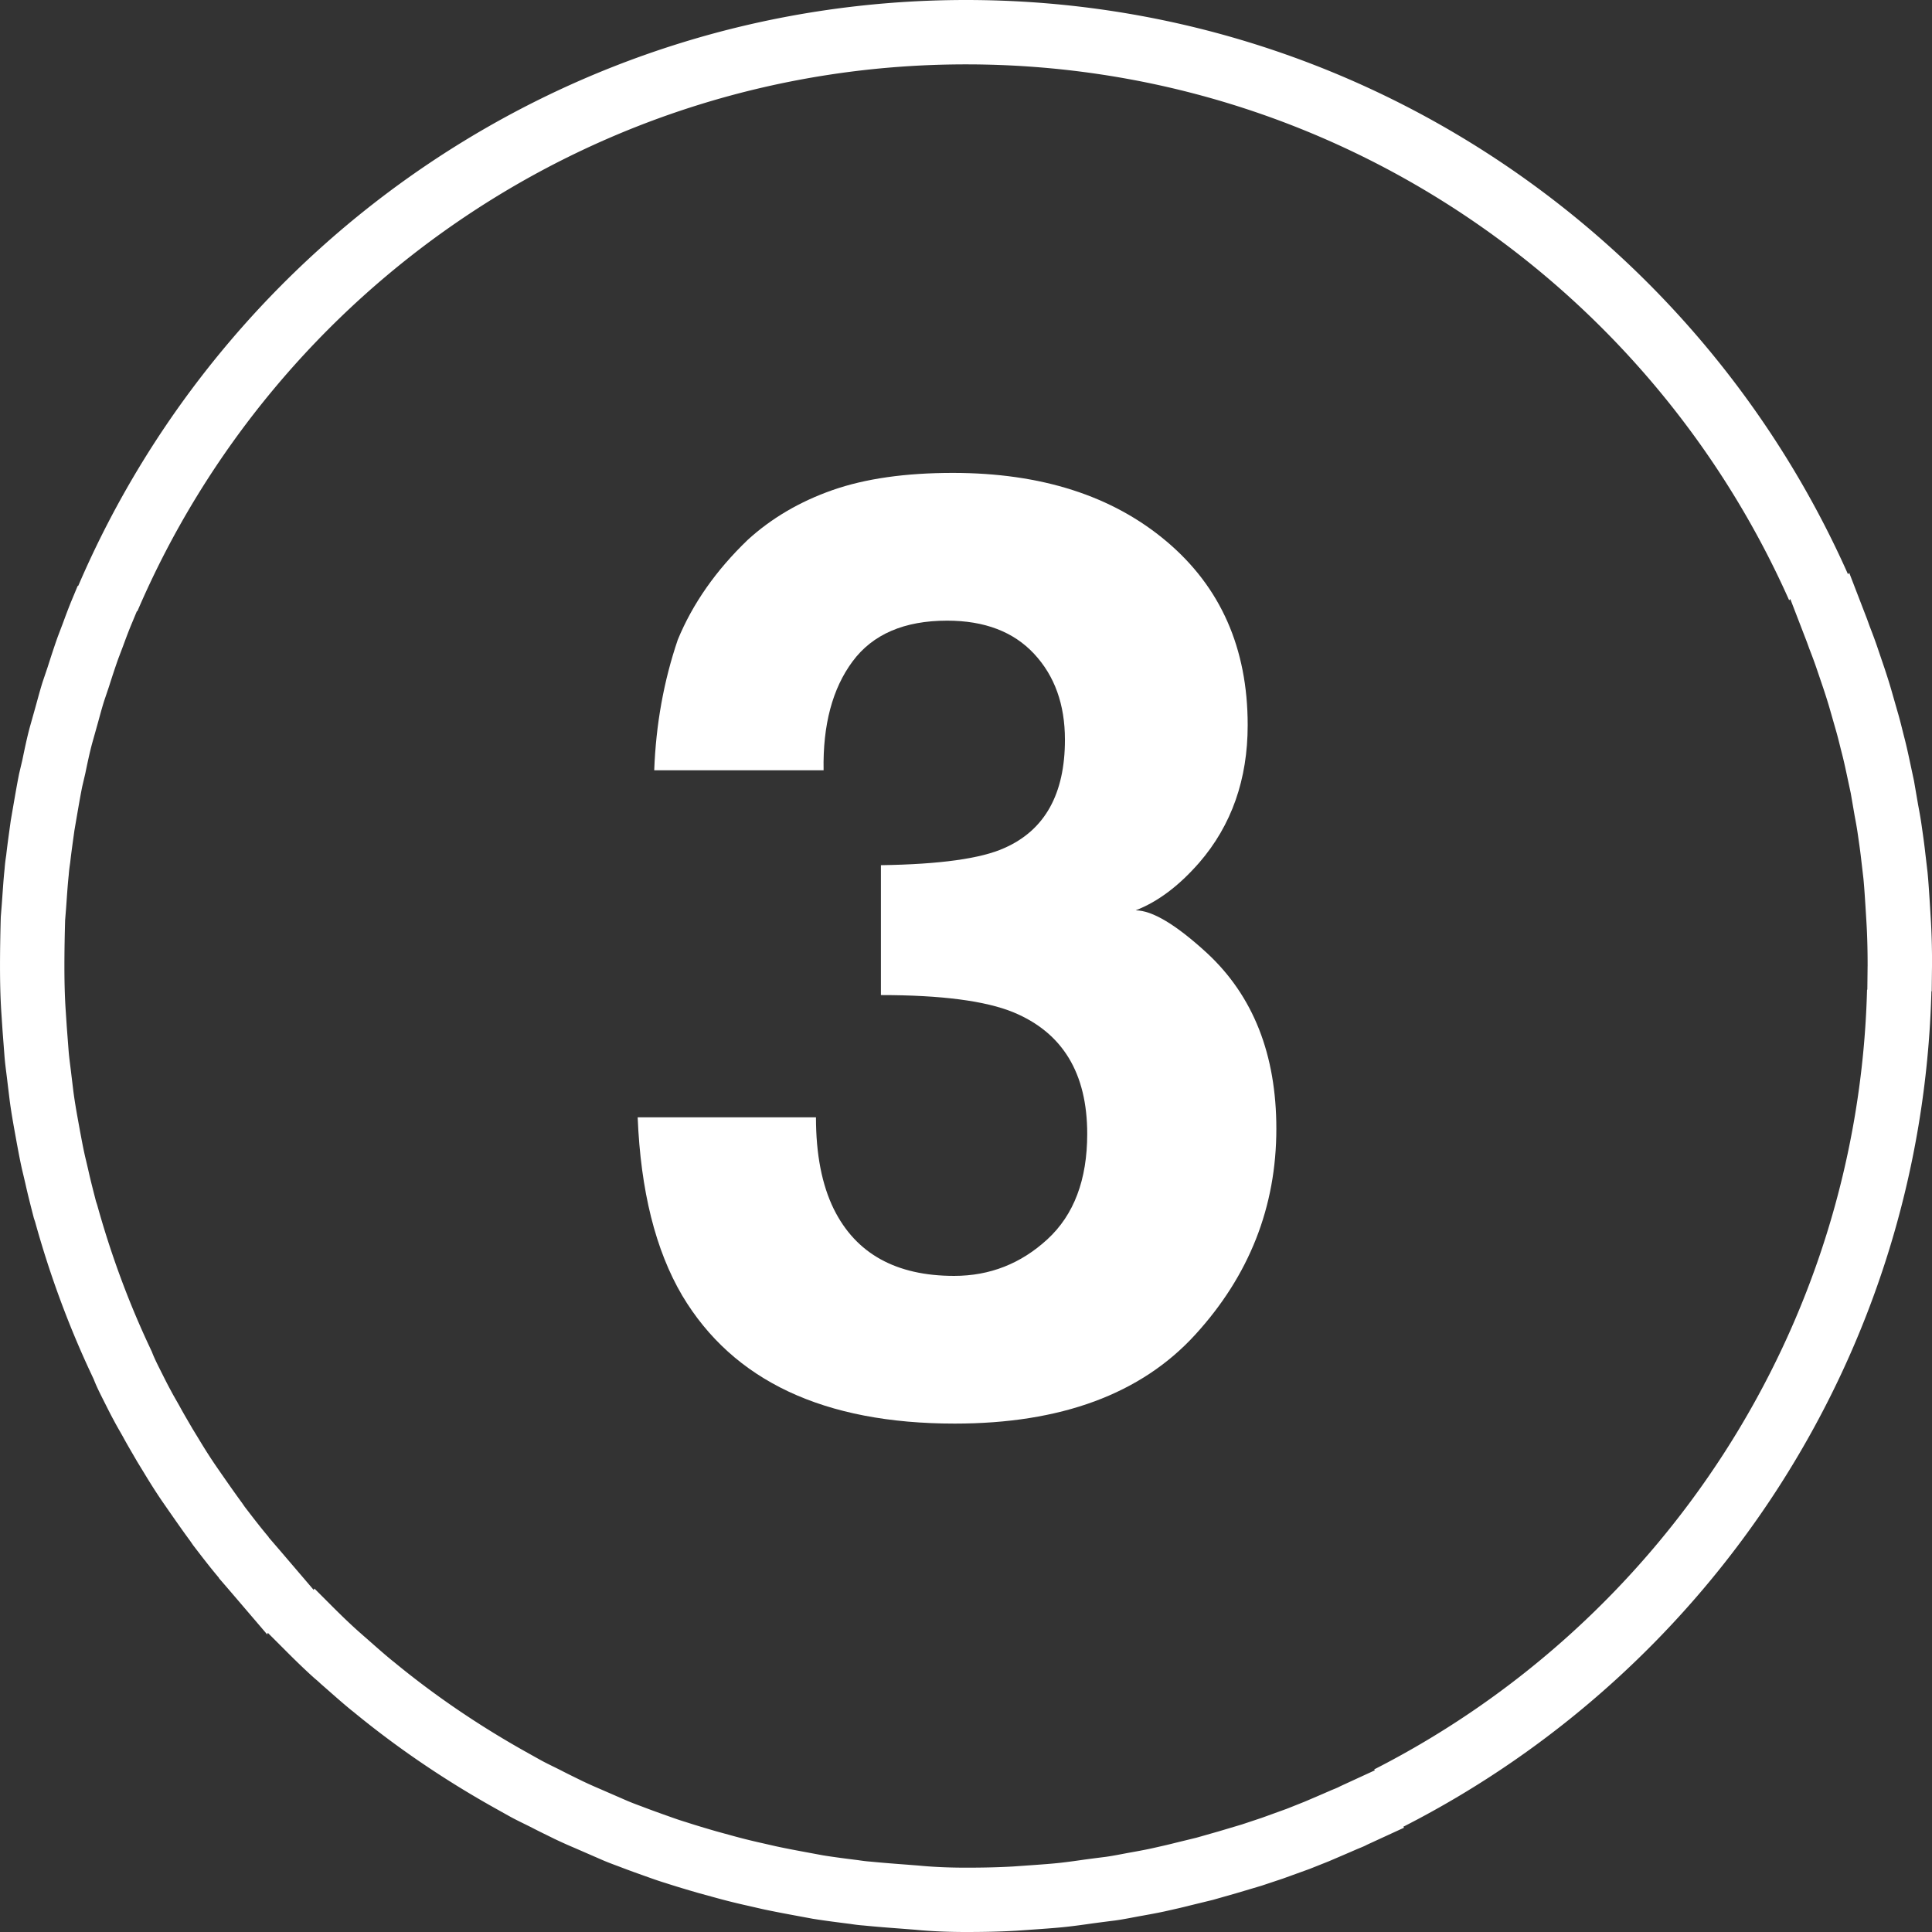
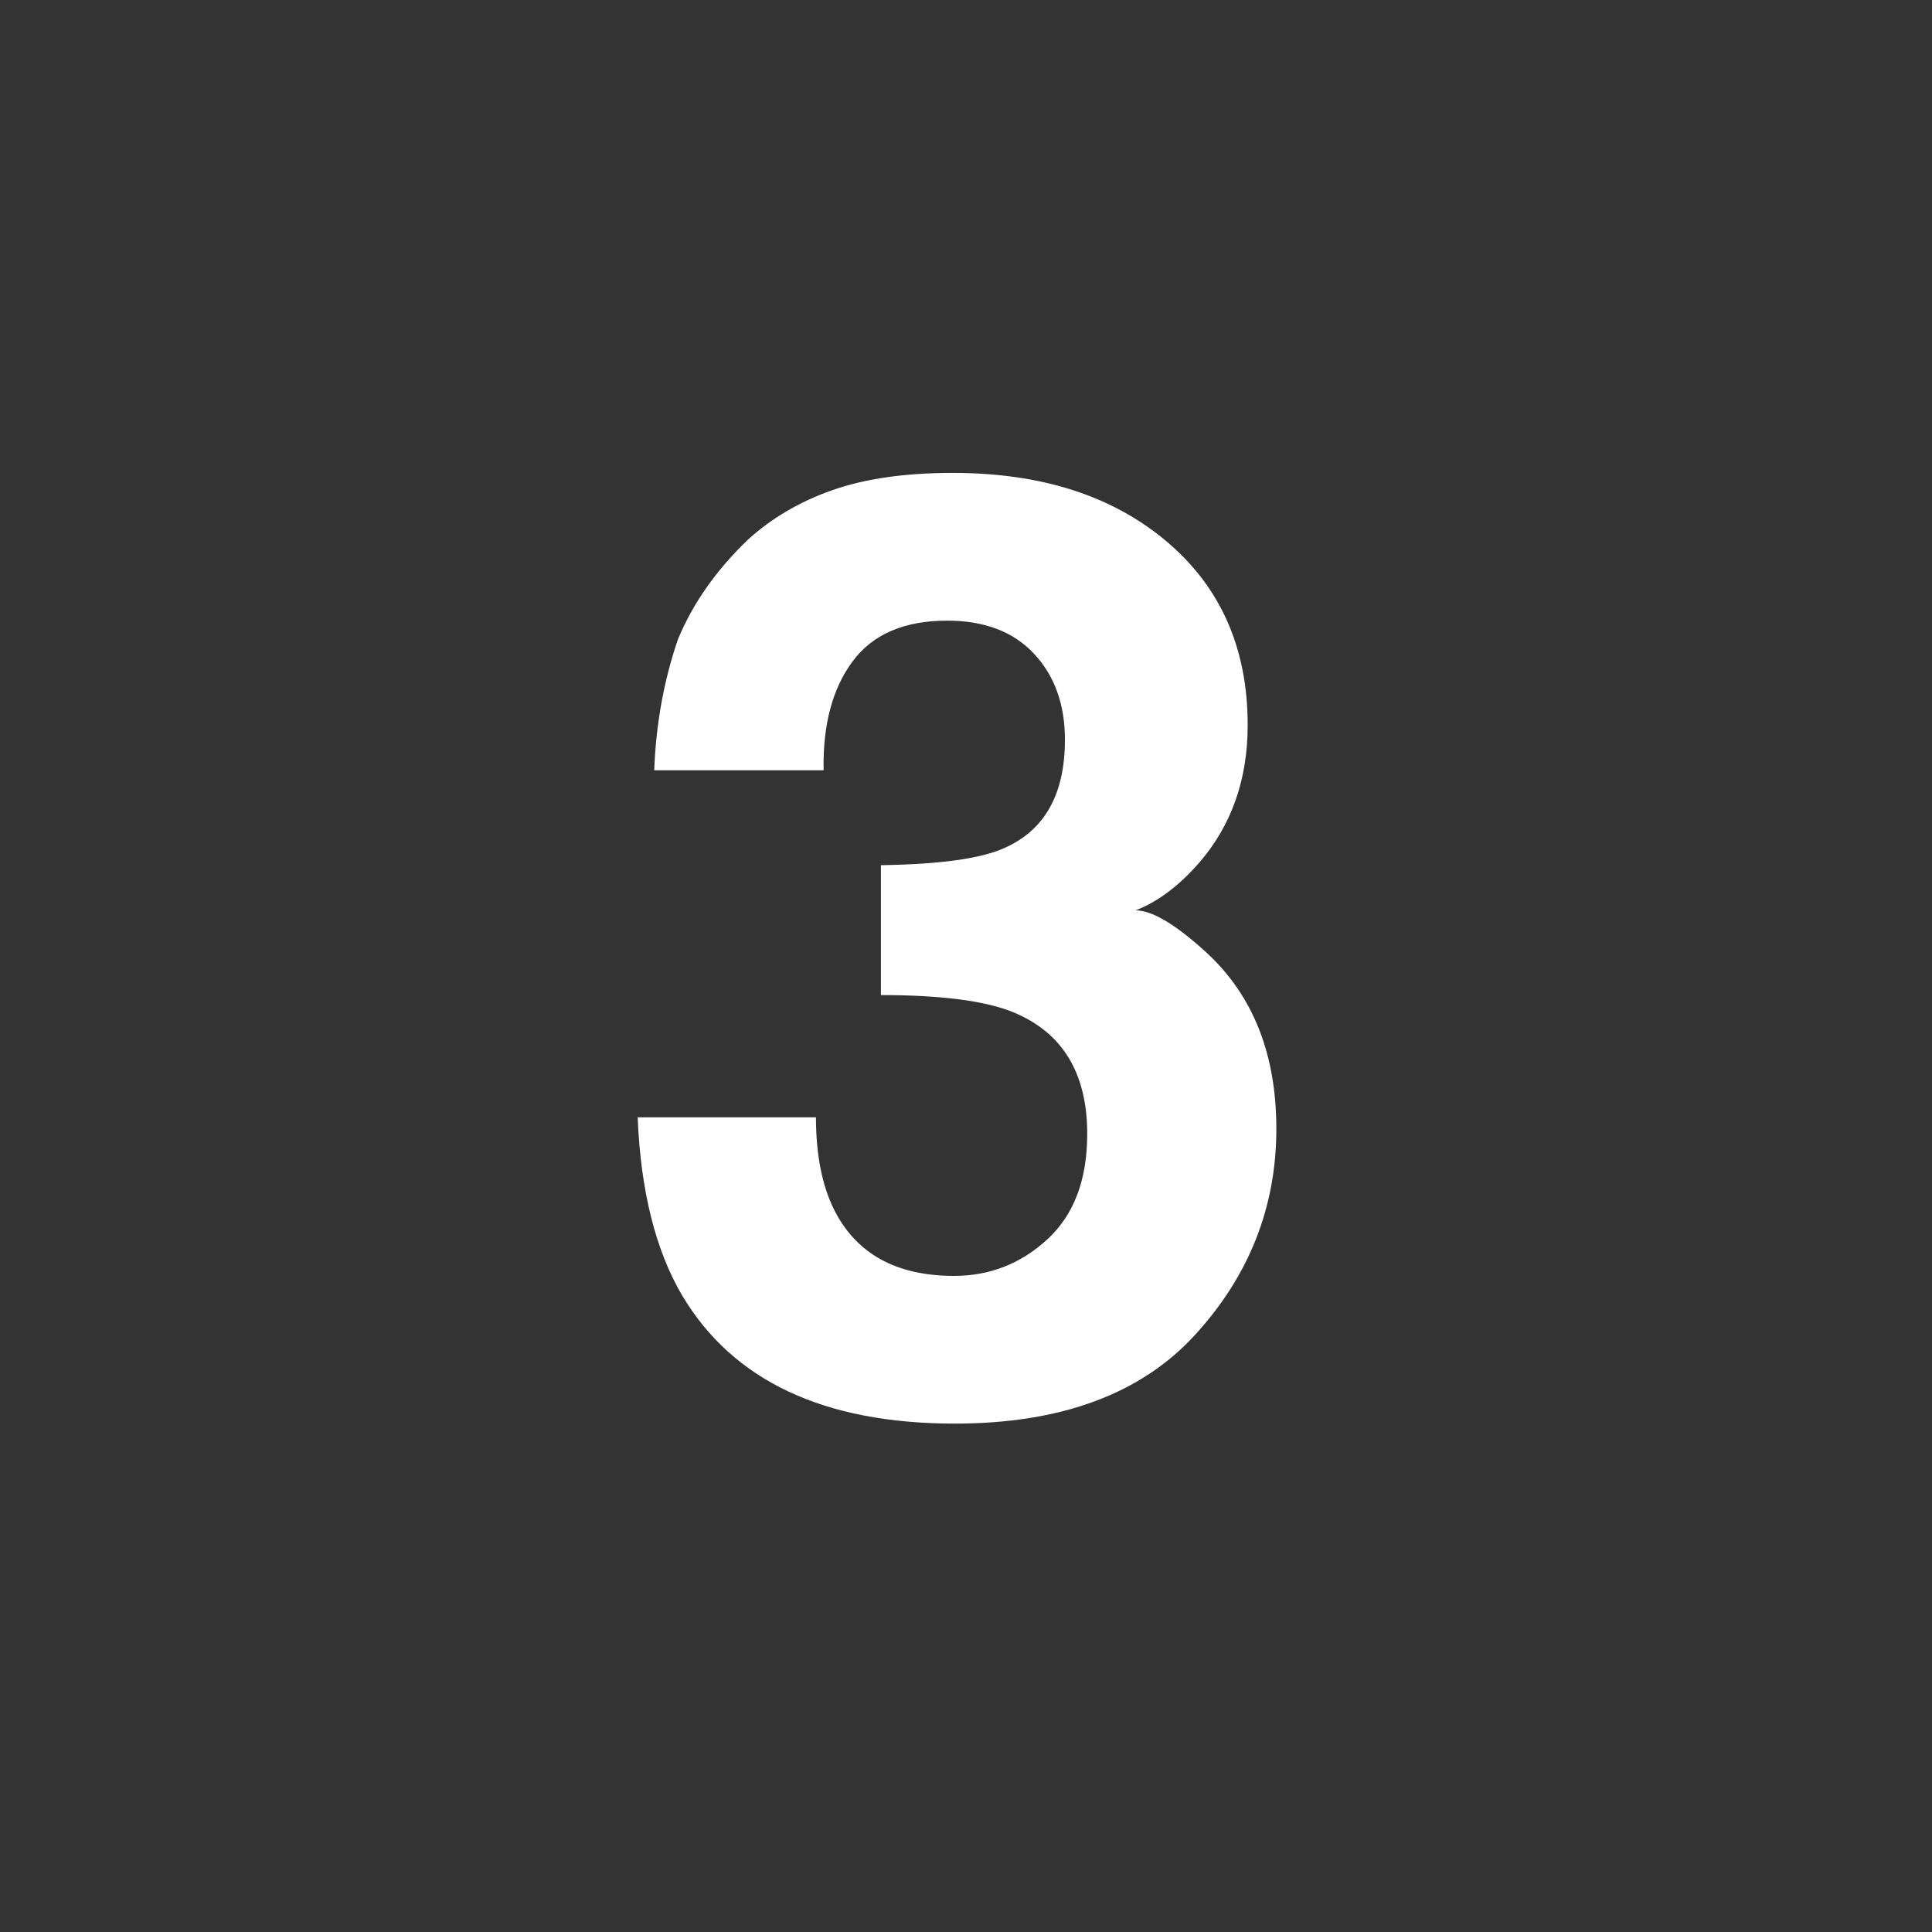
<svg xmlns="http://www.w3.org/2000/svg" width="120" height="120">
  <rect width="100%" height="100%" fill="#333333" stroke="none" />
  <g fill="#ffffff" fill-rule="evenodd">
-     <path fill-rule="nonzero" d="M120 60l-.018 1.561-.019.019c-.6 22.64-13.776 42.182-32.798 51.881l.042.061-2.302 1.059c-.22.122-.459.202-.68.3-.558.244-1.12.483-1.678.722l-1.2.478-1.659.6-1.322.441-1.542.459-1.481.422-1.402.342c-.544.141-1.083.258-1.622.38-.459.098-.9.178-1.341.258-.563.098-1.12.22-1.702.3a138.777 138.777 0 0 0-1.378.178c-.558.08-1.12.159-1.678.22-.558.061-1.12.099-1.678.141l-1.402.098c-1.041.061-2.081.08-3.141.08-1.078 0-2.142-.042-3.159-.141l-.778-.061c-.82-.061-1.617-.122-2.419-.202-.281-.019-.558-.056-.839-.099-.778-.098-1.561-.197-2.32-.319l-.858-.159c-.759-.141-1.519-.281-2.259-.441l-.881-.202a40.385 40.385 0 0 1-2.161-.539l-.942-.258c-.68-.197-1.359-.398-2.039-.619-.342-.103-.68-.22-1.022-.342-.619-.22-1.242-.441-1.861-.68-.38-.141-.759-.281-1.12-.441l-1.659-.722a28.866 28.866 0 0 1-1.242-.558c-.483-.239-.942-.459-1.402-.698-.478-.244-.961-.464-1.42-.722l-.998-.558c-3.061-1.72-5.981-3.698-8.7-5.939l-.08-.061c-.661-.539-1.28-1.101-1.922-1.659a5.502 5.502 0 0 0-.361-.319c-.581-.52-1.163-1.083-1.72-1.641l-.441-.441-.759-.759-.042.098-2.241-2.62-.759-.881v-.019c-.558-.661-1.078-1.341-1.598-2.02l-.178-.258c-.483-.656-.942-1.317-1.402-1.978l-.319-.459c-.398-.581-.778-1.181-1.139-1.781l-.441-.722c-.3-.52-.6-1.022-.881-1.542-.178-.319-.38-.656-.558-.998-.22-.399-.417-.802-.619-1.2-.22-.441-.459-.9-.637-1.369l-.281-.6c-1.359-2.939-2.48-6-3.361-9.178l-.08-.239c-.178-.698-.361-1.397-.52-2.119l-.141-.6c-.159-.642-.277-1.298-.398-1.941l-.159-.881c-.103-.577-.202-1.158-.281-1.758l-.141-1.158c-.056-.502-.136-1.022-.178-1.542l-.122-1.598-.08-1.2c-.061-.938-.08-1.898-.08-2.859 0-1.022.019-2.02.047-3.042l.061-.759c.056-.741.098-1.5.178-2.241.019-.281.056-.558.099-.839.08-.722.183-1.421.281-2.142l.141-.82c.122-.698.239-1.402.38-2.1l.202-.858c.141-.68.281-1.359.459-2.02l.258-.919c.178-.619.338-1.256.539-1.898l.319-.942c.197-.619.399-1.242.619-1.861l.319-.839c.197-.539.399-1.078.619-1.598l.3-.722.042-.019c9.178-21.379 30.44-36.379 55.139-36.379 24.421 0 45.44 14.658 54.778 35.663l.08-.08 1.102 2.859.159.441c.178.459.361.942.52 1.42l.422 1.242c.159.483.319.98.459 1.481l.361 1.261c.141.478.258.98.38 1.458.117.441.22.9.319 1.359l.3 1.402.258 1.5c.08.417.159.858.22 1.298.08.558.159 1.101.22 1.659l.141 1.2c.061.619.099 1.256.141 1.898l.061.999c.061.98.08 1.959.08 2.939zm-3.999 0c0-.914-.018-1.829-.074-2.743l-.057-.932c-.039-.599-.074-1.194-.131-1.772l-.131-1.12c-.057-.521-.131-1.028-.206-1.549-.057-.411-.131-.823-.206-1.212l-.241-1.4-.28-1.308c-.092-.429-.188-.858-.297-1.269-.114-.446-.223-.914-.354-1.361l-.337-1.177c-.131-.468-.28-.932-.429-1.383l-.394-1.159c-.149-.446-.319-.897-.486-1.326l-.149-.411-1.028-2.669-.074.074c-8.715-19.605-28.333-33.285-51.126-33.285-23.052 0-42.897 14-51.463 33.954l-.039.018-.28.674c-.206.486-.394.989-.578 1.492l-.297.783c-.206.578-.394 1.159-.578 1.737l-.297.879c-.188.599-.337 1.194-.503 1.772l-.241.858c-.166.617-.297 1.251-.429 1.886l-.188.801c-.131.652-.241 1.308-.354 1.96l-.131.766c-.092.674-.188 1.326-.263 1.999-.039.263-.074.521-.092.783-.074.691-.114 1.4-.166 2.091l-.057.709c-.026.954-.044 1.886-.044 2.84 0 .897.018 1.794.074 2.669l.074 1.12.114 1.492c.039.486.114.971.166 1.44l.131 1.081c.074.56.166 1.103.263 1.641l.149.822c.114.599.223 1.212.372 1.811l.131.56c.149.674.319 1.326.486 1.978l.074.223c.823 2.966 1.868 5.823 3.137 8.566l.262.56c.166.438.389.866.595 1.278.188.372.372.748.578 1.12.166.319.354.634.521.932.263.486.542.954.823 1.439l.411.674c.337.56.691 1.12 1.063 1.663l.297.429c.429.617.858 1.234 1.308 1.846l.166.241c.486.634.971 1.269 1.492 1.886v.018l.709.823 2.091 2.446.039-.092.709.709.411.411c.521.521 1.063 1.046 1.606 1.531l.337.297c.599.521 1.177 1.046 1.794 1.549l.074.057c2.537 2.091 5.263 3.938 8.12 5.543l.932.521c.429.241.879.446 1.326.674.429.223.858.429 1.308.652.394.188.766.354 1.159.521l1.549.674c.337.149.691.28 1.046.411.578.223 1.159.429 1.737.634.319.114.634.223.954.319.634.206 1.269.394 1.903.578l.879.241a37.693 37.693 0 0 0 2.017.503l.823.188c.691.149 1.4.28 2.109.411l.801.149c.709.114 1.439.206 2.166.297.263.039.521.074.783.092.748.074 1.492.131 2.257.188l.726.057c.949.092 1.942.131 2.949.131.989 0 1.96-.018 2.931-.074l1.308-.092c.521-.039 1.046-.074 1.566-.131.521-.057 1.046-.131 1.566-.206a129.525 129.525 0 0 1 1.286-.166c.542-.074 1.063-.188 1.588-.28.411-.074.823-.149 1.251-.241.503-.114 1.006-.223 1.514-.354l1.308-.319 1.383-.394 1.439-.429 1.234-.411 1.549-.56 1.12-.446c.521-.223 1.046-.446 1.566-.674.206-.092.429-.166.634-.28l2.148-.989-.039-.057c17.754-9.052 30.052-27.291 30.612-48.422l.018-.018.016-1.456z" />
    <path d="M50.681 69.4c0 2.294.369 4.192 1.107 5.695 1.371 2.769 3.863 4.153 7.475 4.153 2.215 0 4.146-.758 5.794-2.274 1.648-1.516 2.472-3.698 2.472-6.546 0-3.771-1.529-6.288-4.588-7.554-1.74-.712-4.482-1.068-8.226-1.068v-8.068c3.665-.053 6.223-.409 7.673-1.068 2.505-1.107 3.757-3.349 3.757-6.724 0-2.188-.639-3.968-1.918-5.339-1.279-1.371-3.078-2.057-5.399-2.057-2.663 0-4.621.844-5.873 2.531-1.252 1.688-1.852 3.942-1.8 6.763h-10.52c.105-2.848.593-5.55 1.463-8.108.923-2.241 2.373-4.311 4.351-6.21 1.476-1.345 3.23-2.373 5.26-3.085 2.03-.712 4.522-1.068 7.475-1.068 5.484 0 9.908 1.417 13.269 4.252 3.362 2.834 5.043 6.638 5.043 11.41 0 3.375-1.002 6.223-3.006 8.543-1.266 1.45-2.584 2.439-3.955 2.966 1.028 0 2.505.883 4.43 2.65 2.874 2.663 4.311 6.302 4.311 10.916 0 4.852-1.681 9.117-5.043 12.795-3.362 3.678-8.339 5.517-14.93 5.517-8.121 0-13.764-2.65-16.928-7.95-1.661-2.821-2.584-6.513-2.768-11.074h11.074z" />
  </g>
</svg>